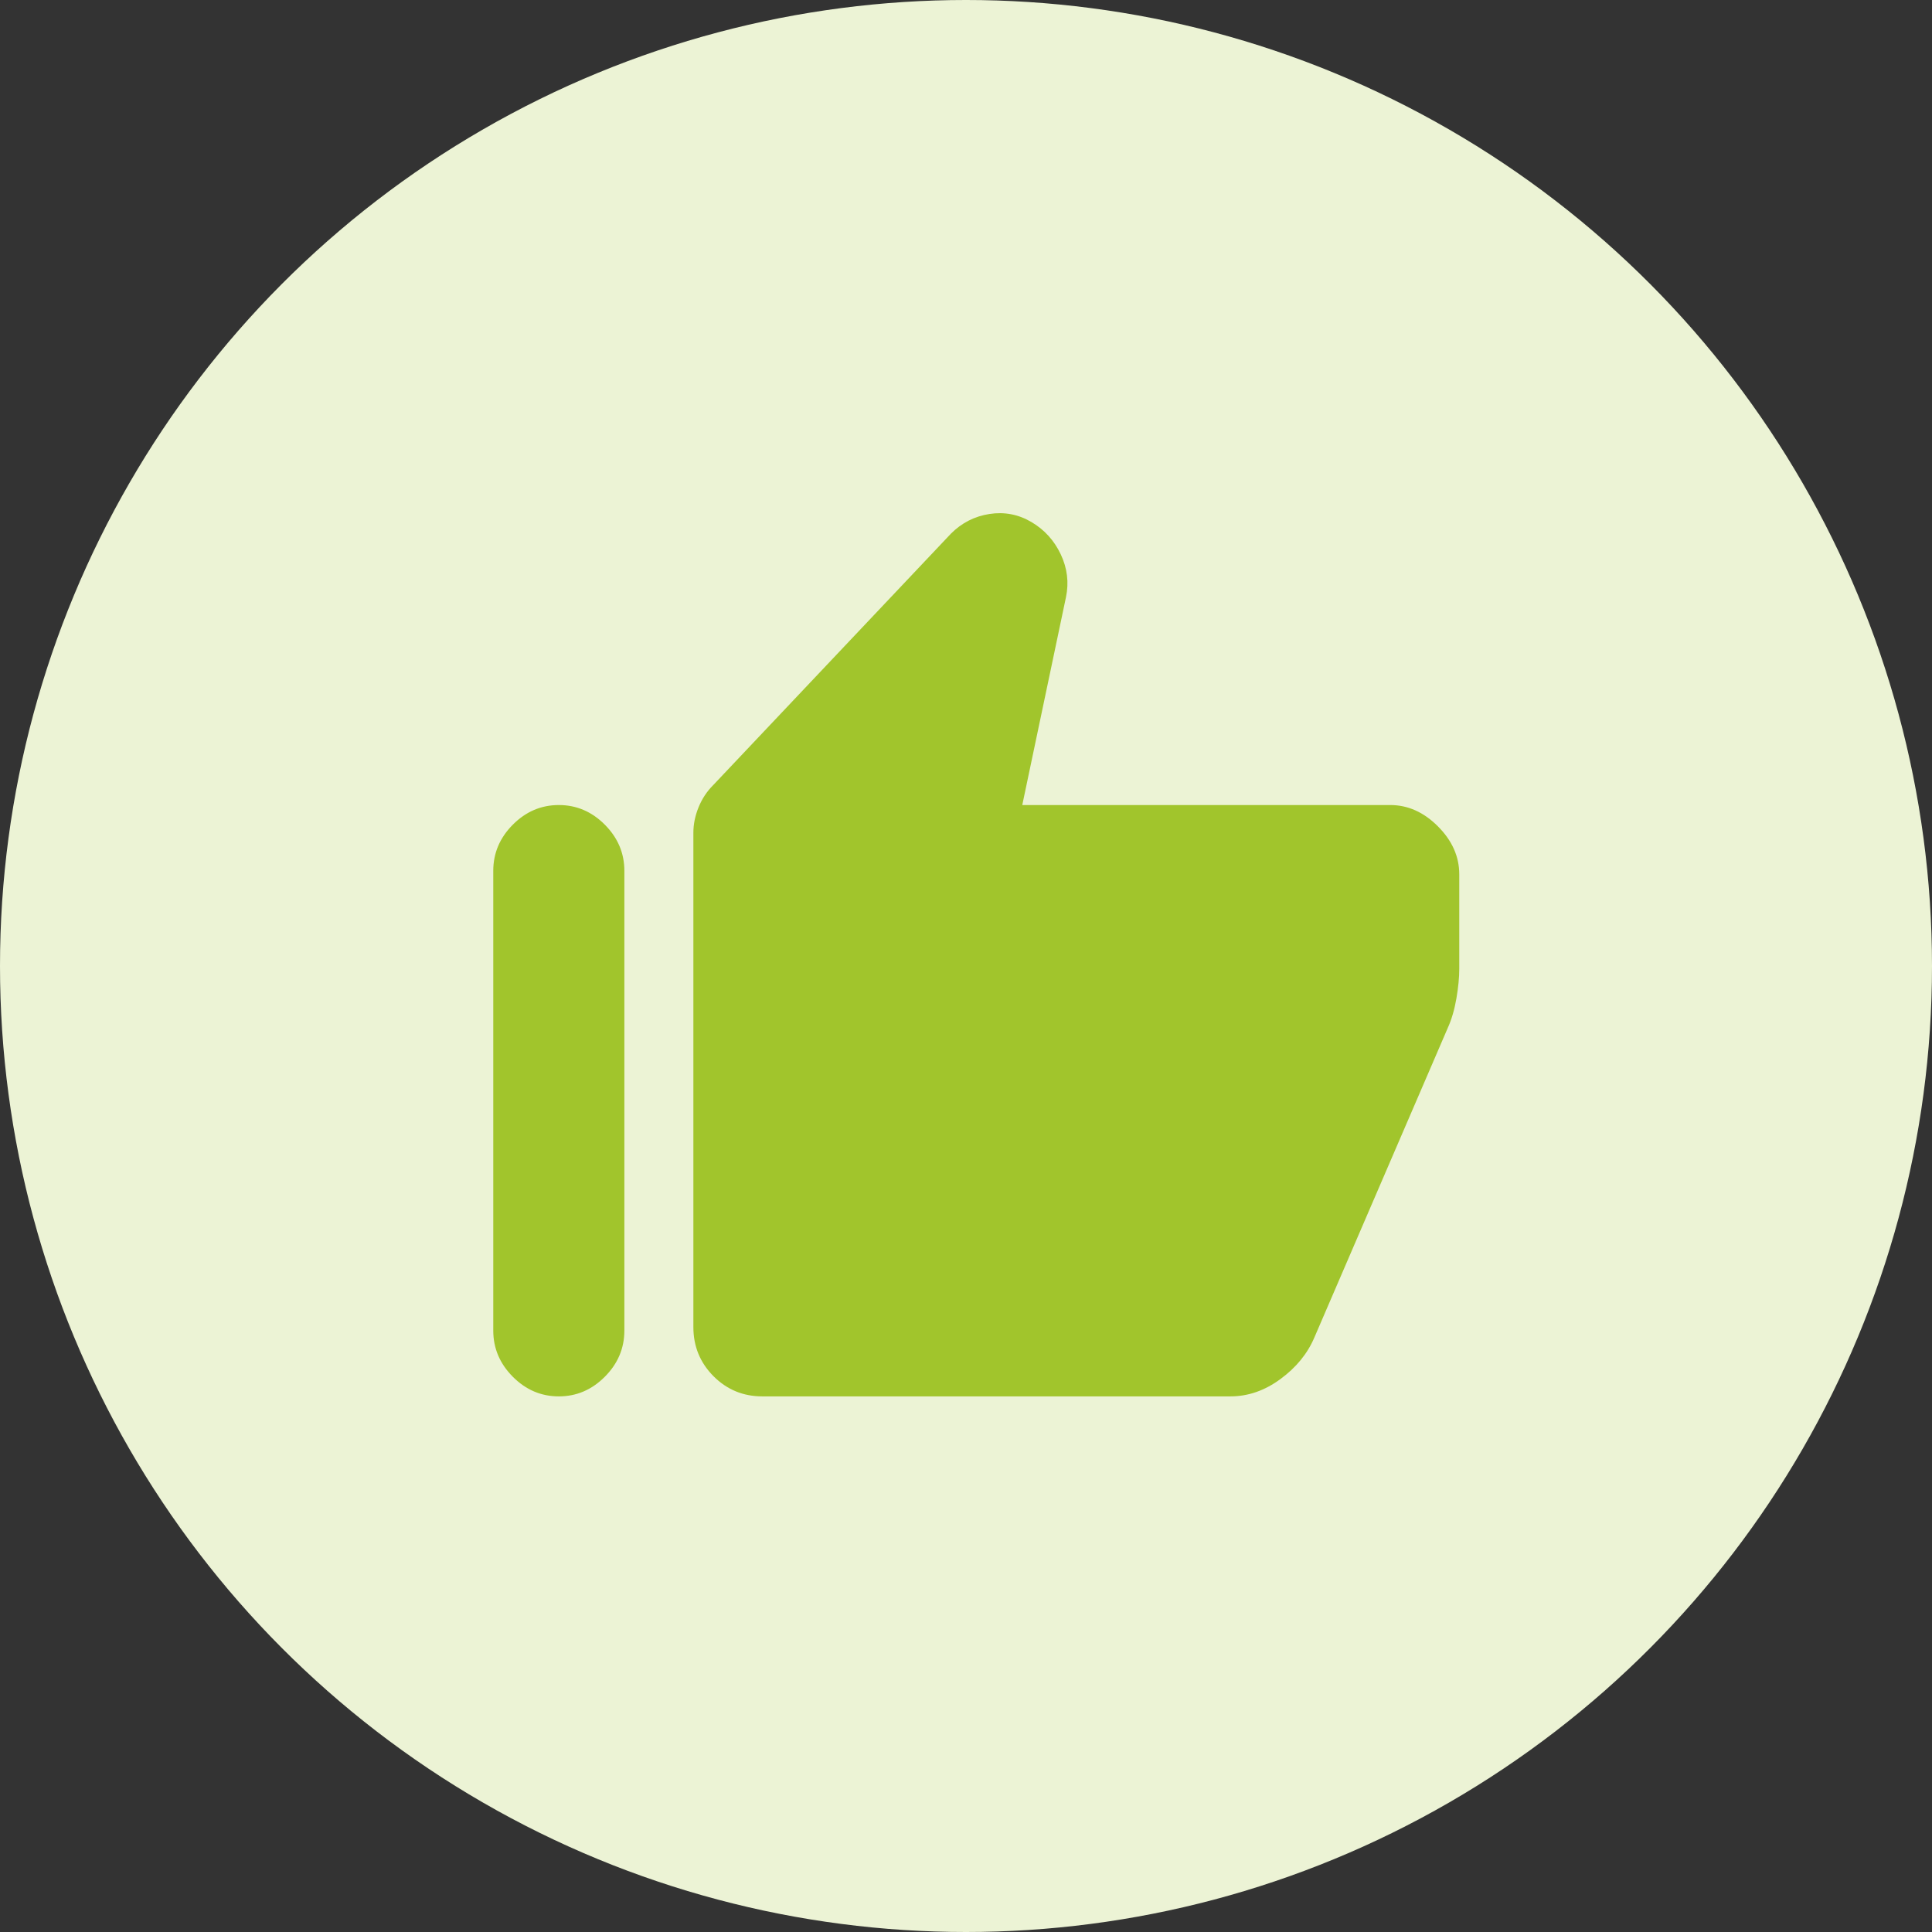
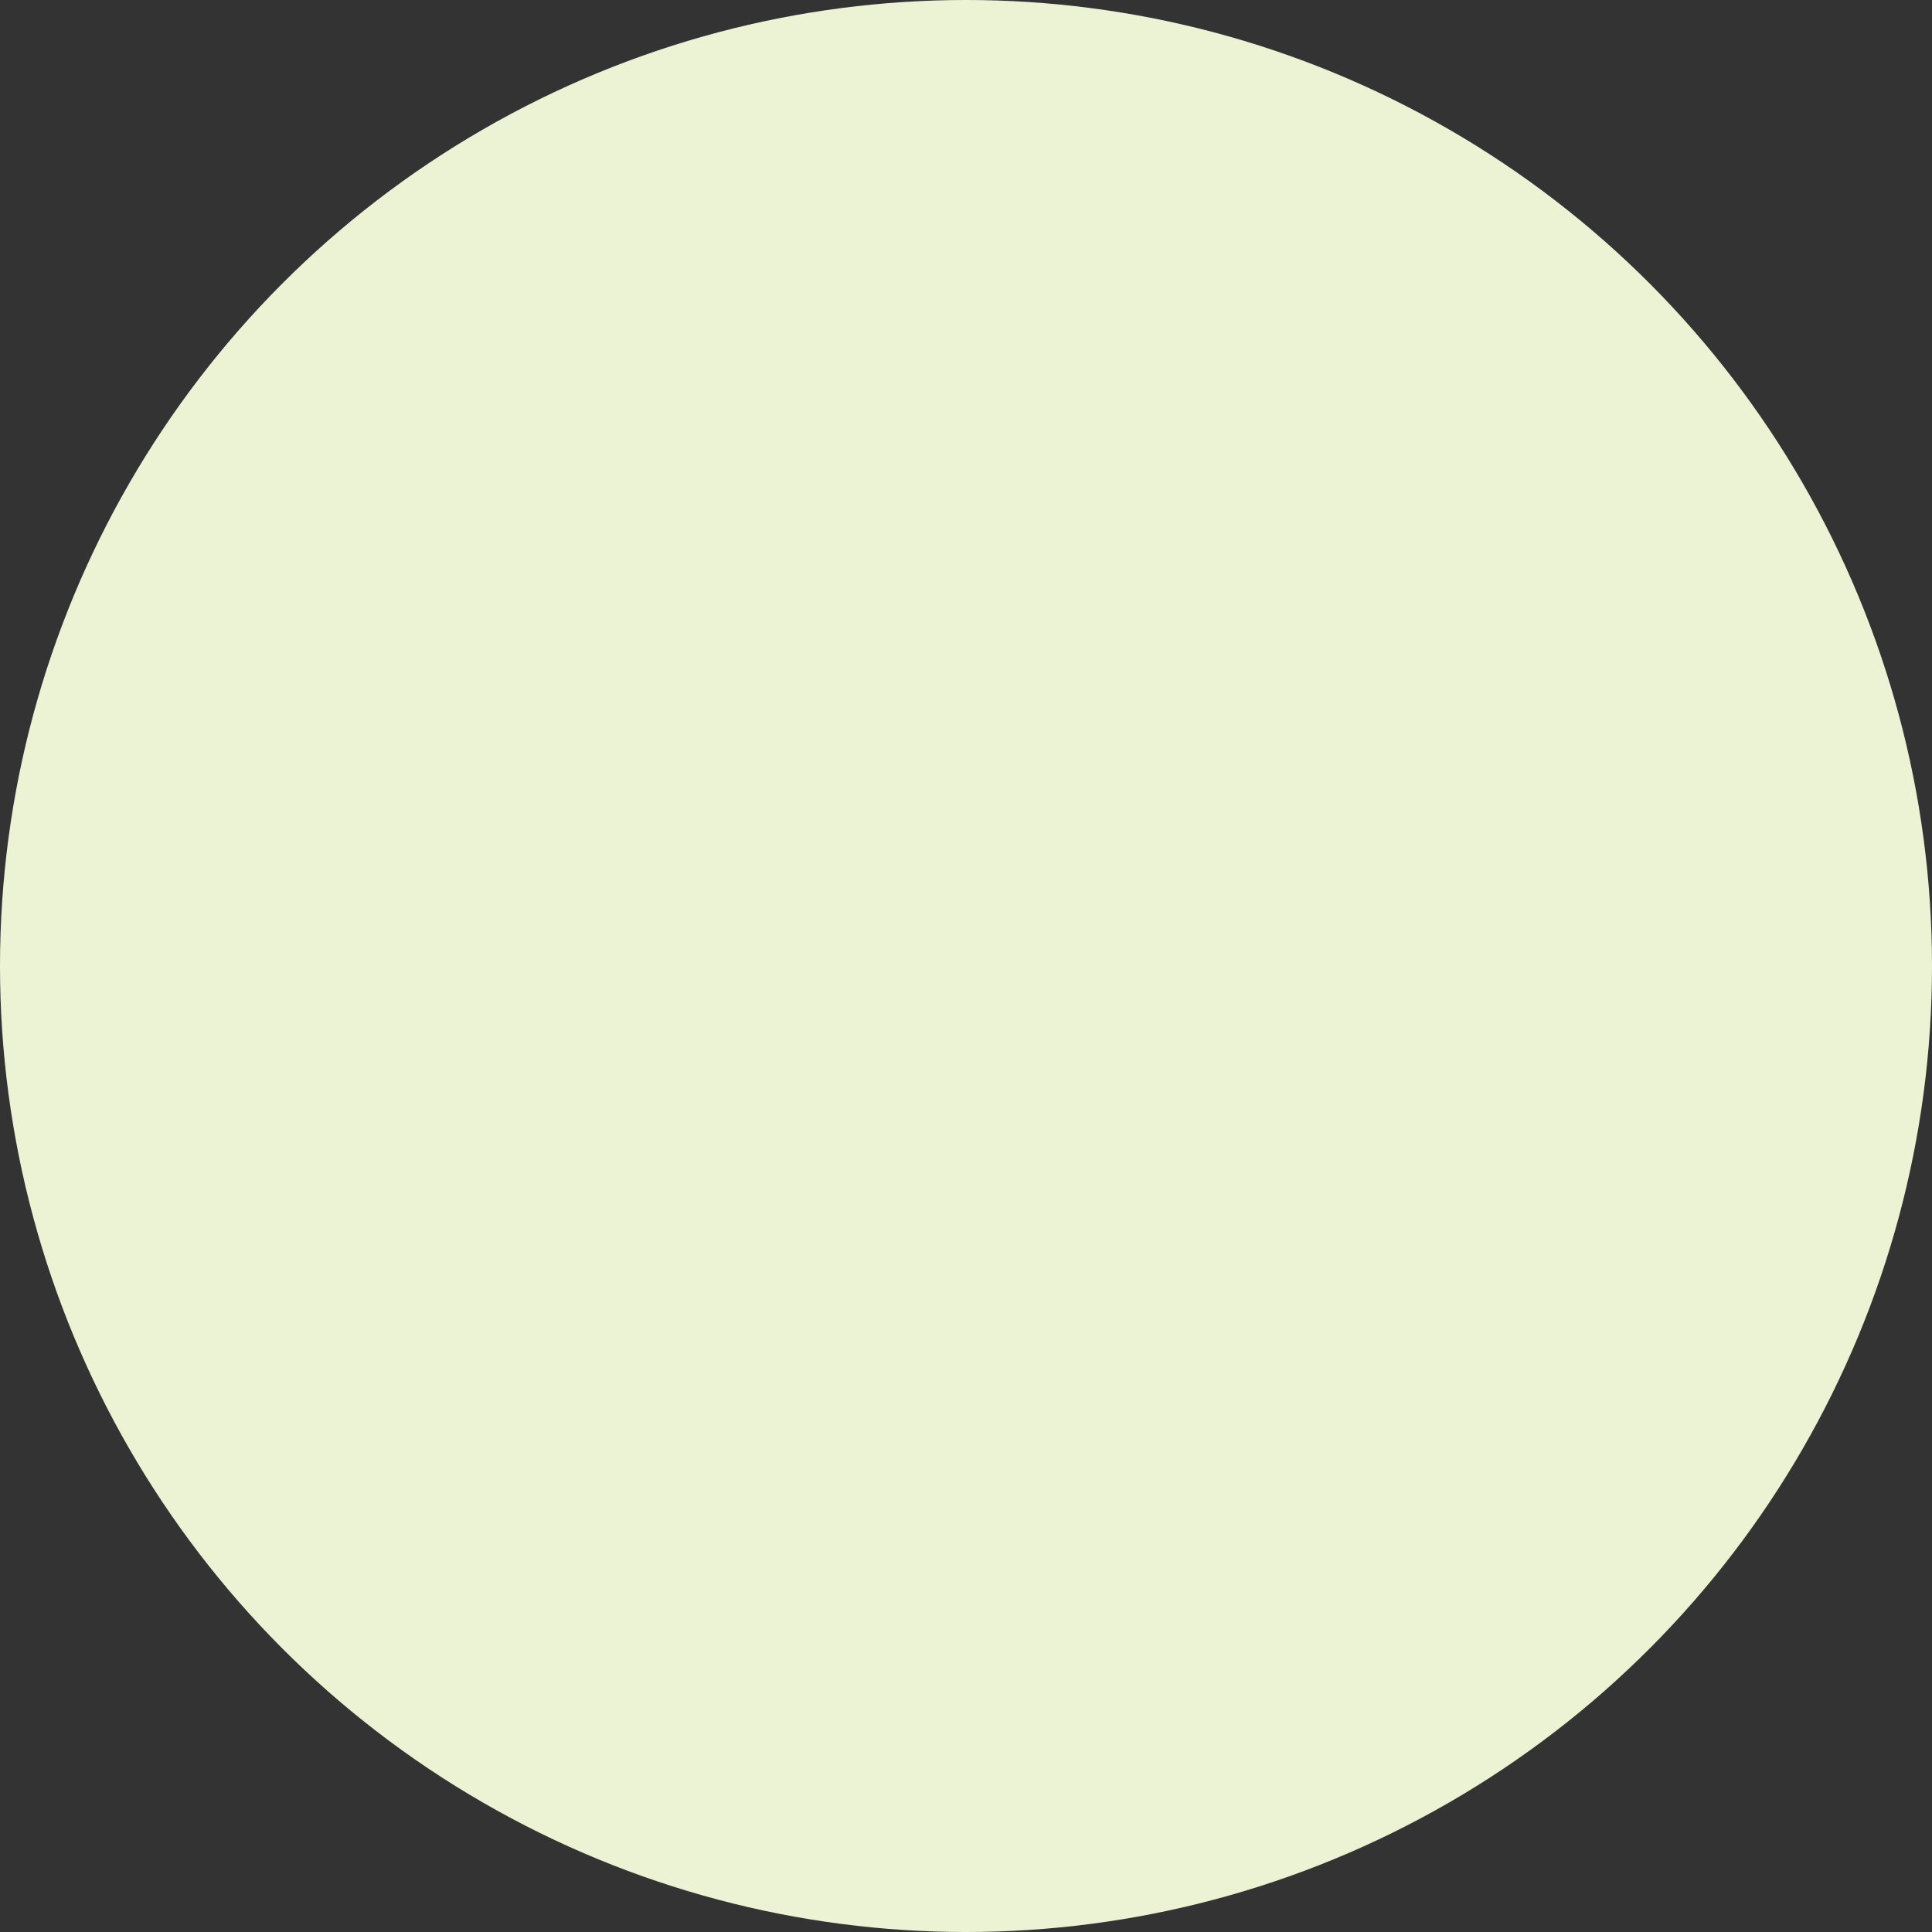
<svg xmlns="http://www.w3.org/2000/svg" width="64" height="64" viewBox="0 0 64 64" fill="none">
  <rect x="0" y="0" width="64" height="64" fill="#333333" stroke="none" />
  <circle cx="32" cy="32" r="32" fill="#ECF3D5" />
-   <path d="M25.254 46.257C24.619 46.257 24.08 46.034 23.635 45.588C23.191 45.141 22.969 44.599 22.969 43.962V27.586C22.969 27.306 23.026 27.025 23.14 26.744C23.254 26.464 23.413 26.222 23.616 26.018L31.502 17.677C31.858 17.32 32.283 17.103 32.778 17.026C33.273 16.95 33.737 17.039 34.169 17.294C34.6 17.549 34.924 17.907 35.14 18.366C35.356 18.825 35.413 19.297 35.312 19.781L33.864 26.668H46.054C46.638 26.668 47.165 26.904 47.635 27.376C48.105 27.848 48.34 28.377 48.34 28.964V32.101C48.34 32.382 48.308 32.707 48.245 33.077C48.181 33.446 48.086 33.772 47.959 34.052L43.54 44.306C43.312 44.842 42.937 45.301 42.416 45.683C41.896 46.066 41.343 46.257 40.759 46.257H25.254ZM18.512 46.257C17.927 46.257 17.419 46.04 16.988 45.607C16.556 45.173 16.34 44.663 16.34 44.076V28.849C16.34 28.262 16.556 27.752 16.988 27.318C17.419 26.885 17.927 26.668 18.512 26.668C19.096 26.668 19.604 26.885 20.035 27.318C20.467 27.752 20.683 28.262 20.683 28.849V44.076C20.683 44.663 20.467 45.173 20.035 45.607C19.604 46.04 19.096 46.257 18.512 46.257Z" fill="#A1C52C" />
</svg>